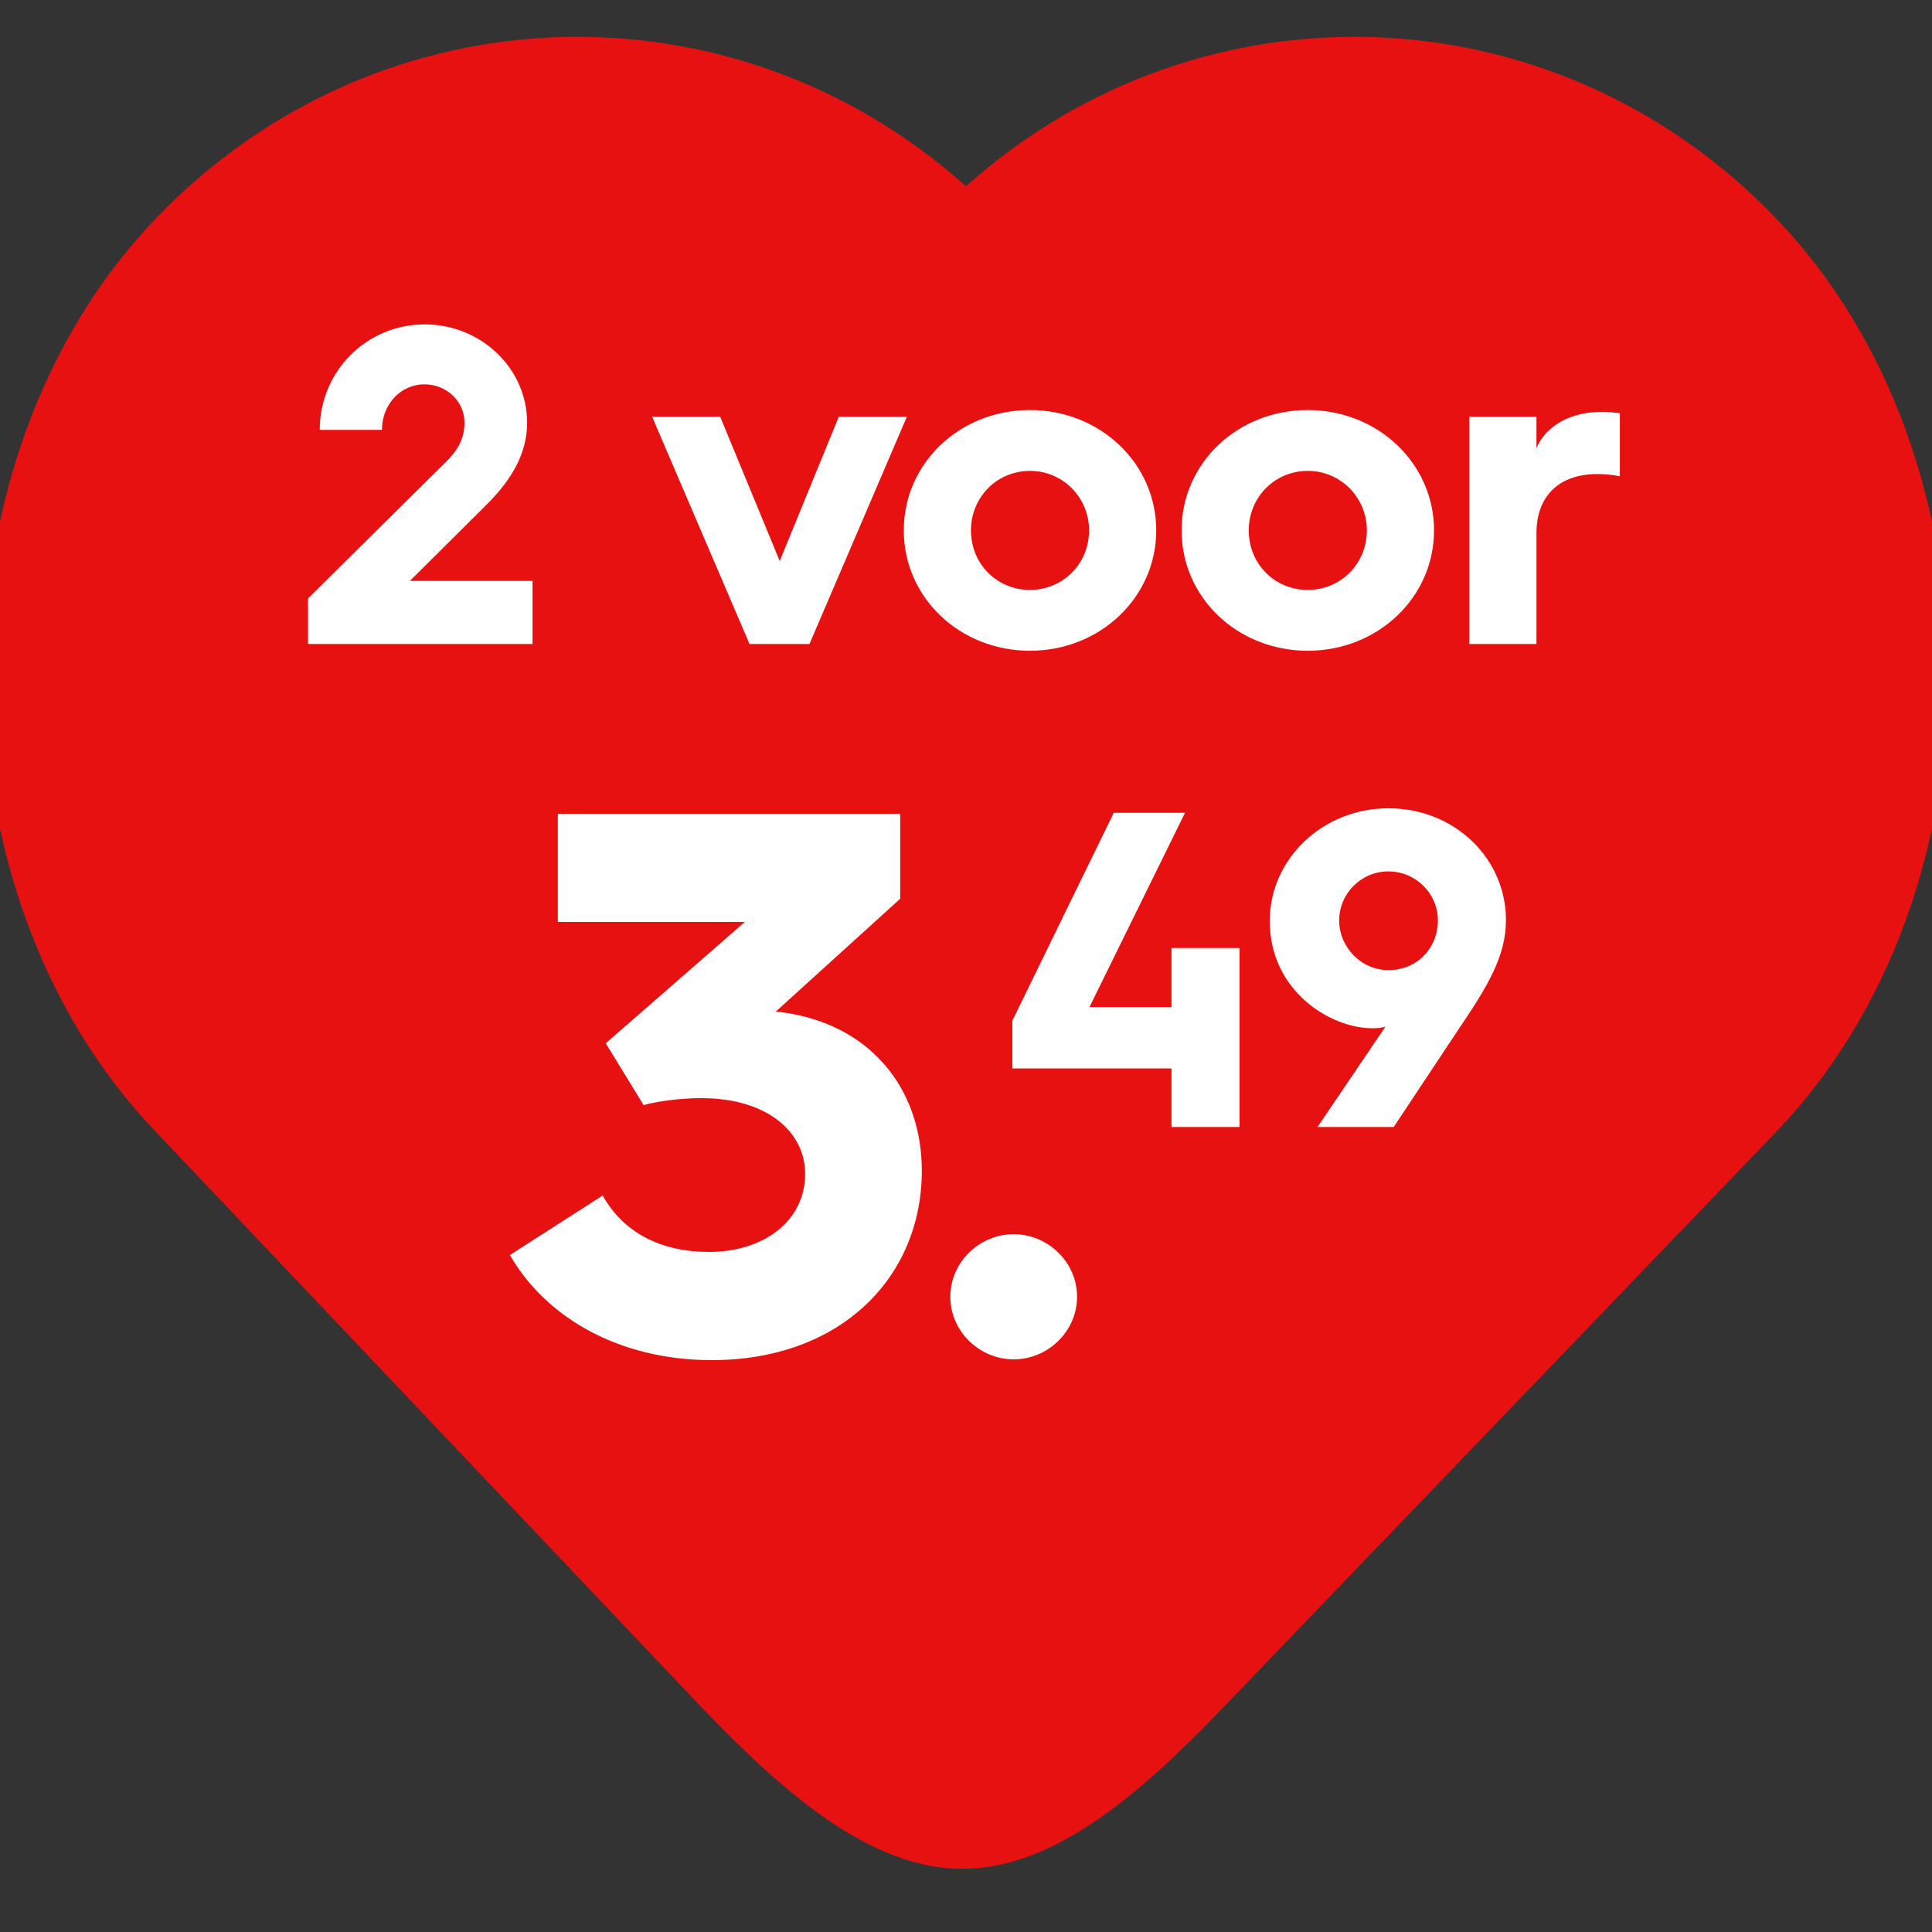
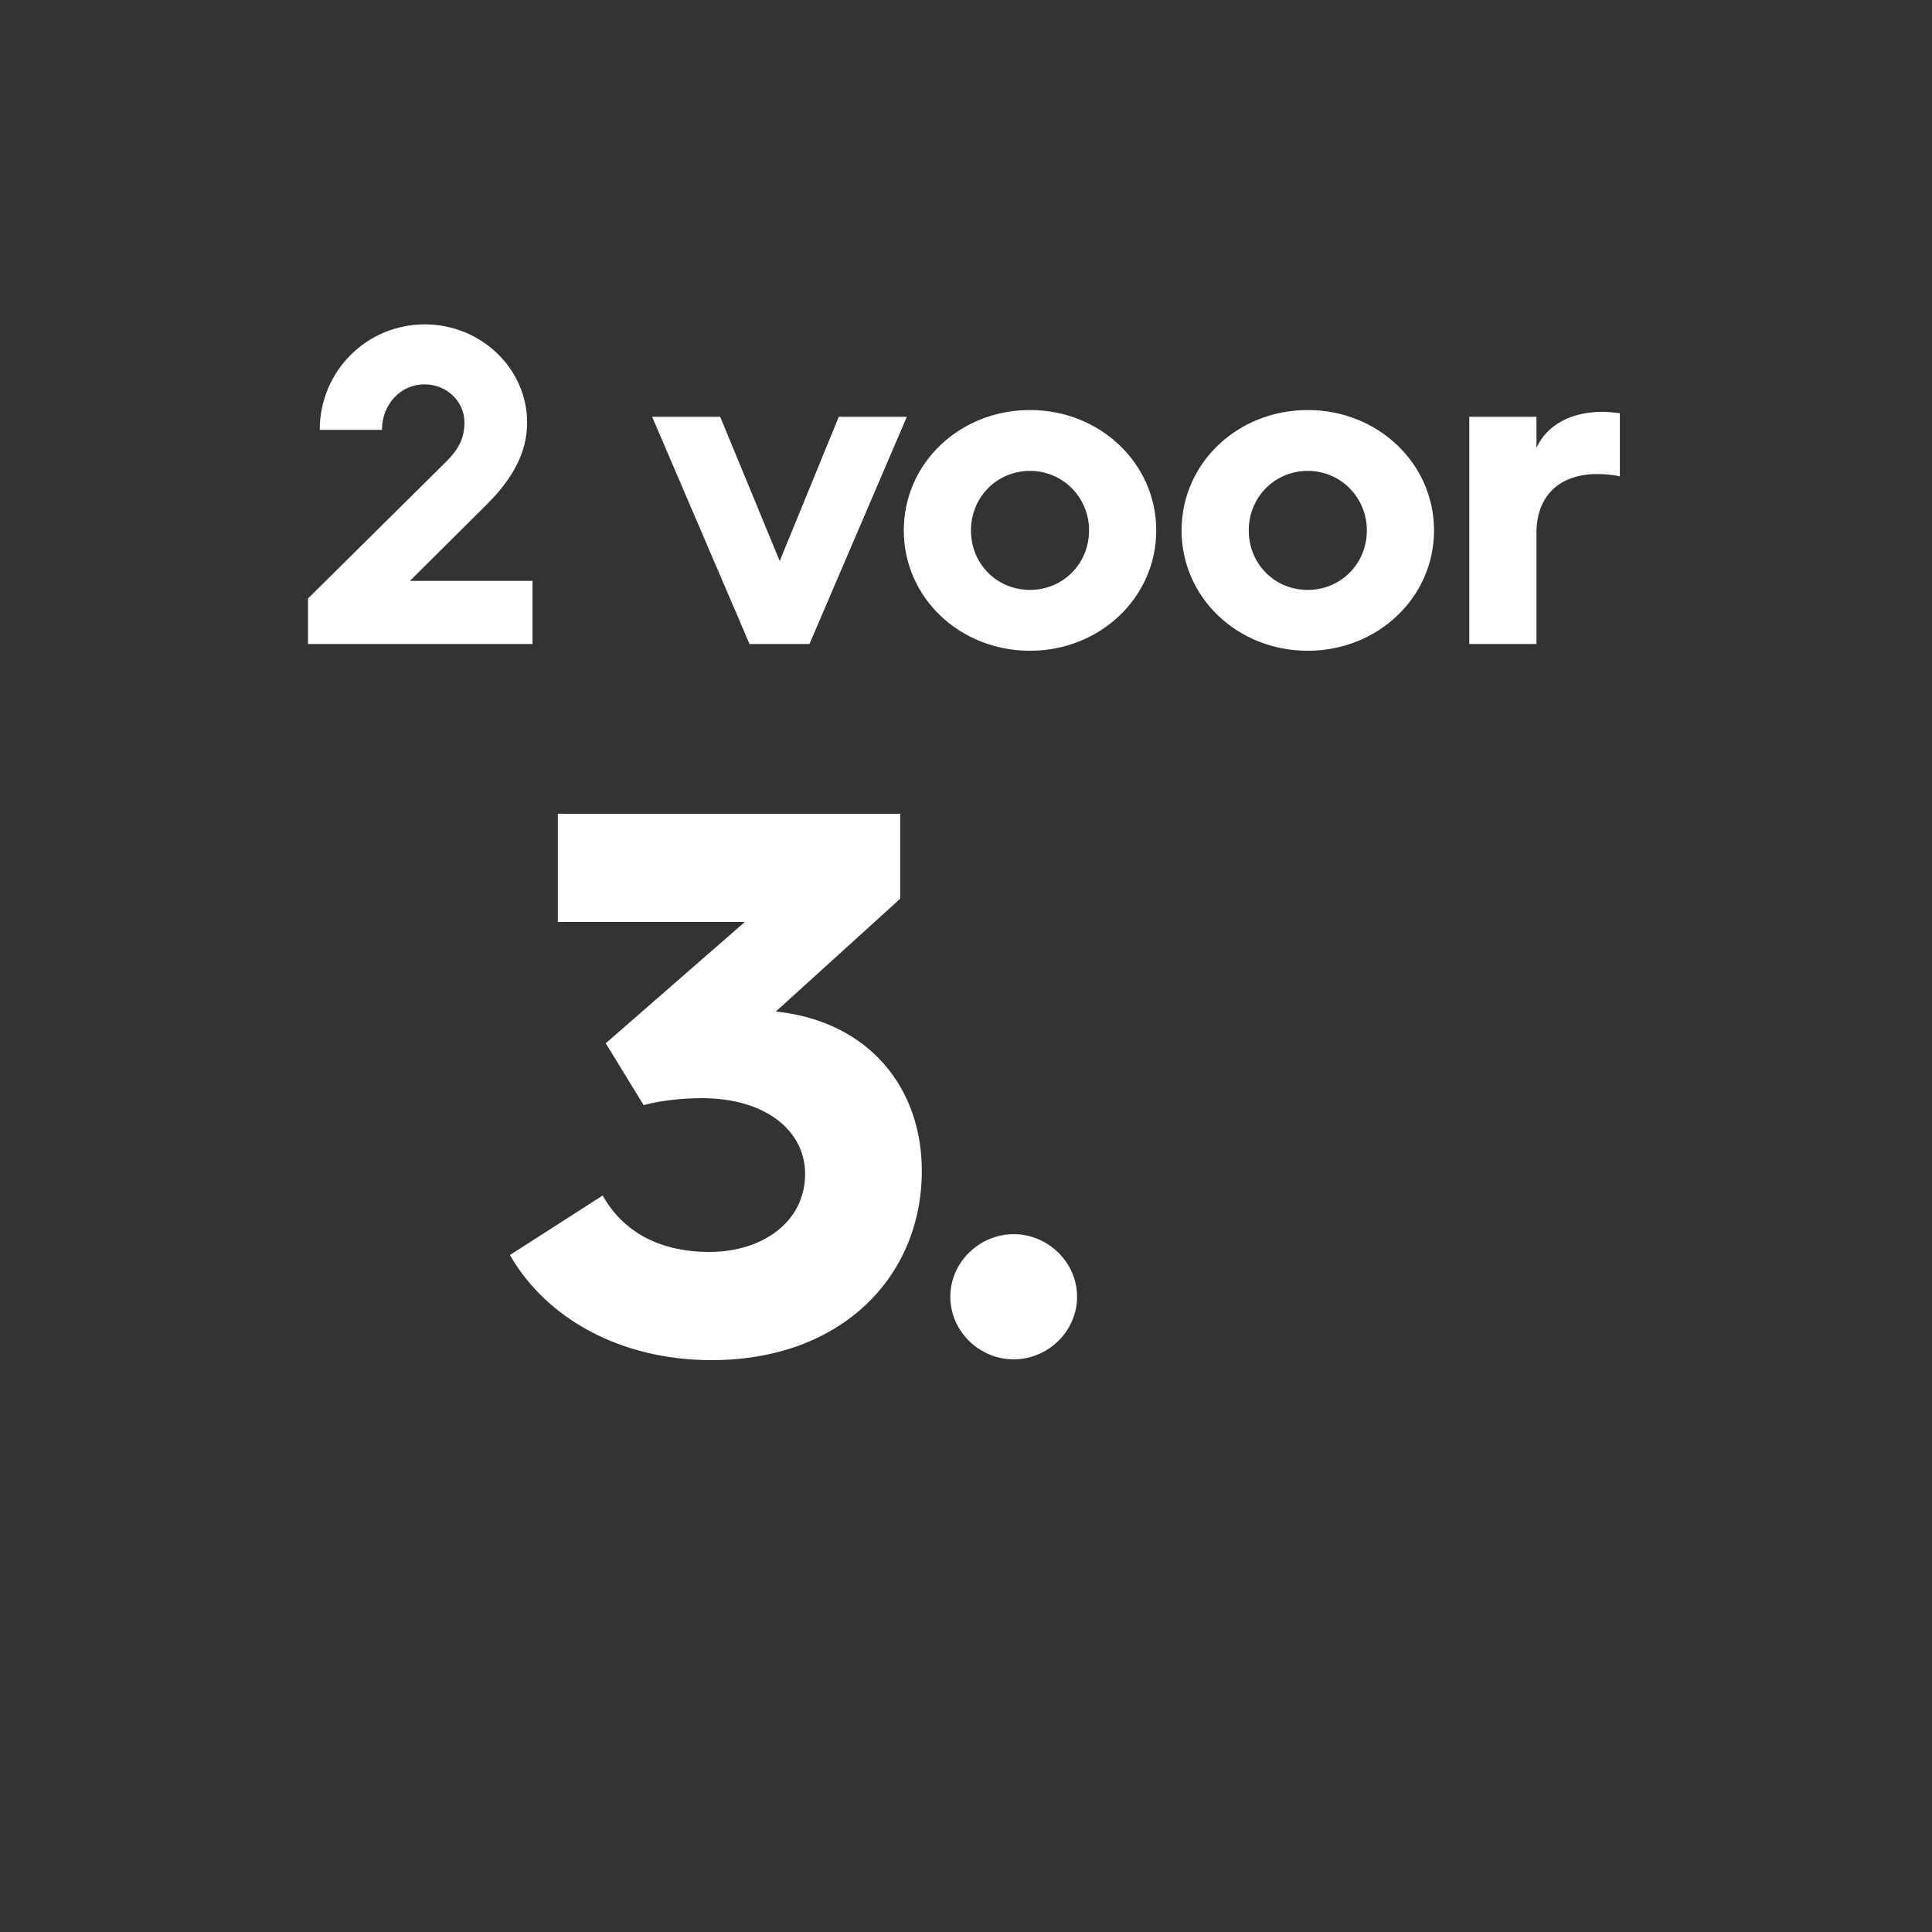
<svg xmlns="http://www.w3.org/2000/svg" width="60" height="60" viewBox="0 0 60 60" fill="none">
  <rect x="0" y="0" width="60" height="60" fill="#333333" stroke="none" />
  <g clip-path="url(#clip0_3124_9)">
-     <path fill-rule="evenodd" clip-rule="evenodd" d="M30 6.465C22.94 -0.184 11.973 0.044 5.181 7.151C-1.726 14.377 -1.727 27.55 5.177 34.778L5.181 34.783L21.96 52.478L21.968 52.487C24.123 54.741 26.998 57.561 29.888 57.534C32.784 57.565 35.657 54.739 37.81 52.492L37.813 52.489L54.819 34.786C61.727 27.558 61.727 14.378 54.819 7.151C48.028 0.044 37.06 -0.184 30 6.465Z" fill="#E81111" stroke="#E81111" />
    <path d="M15.836 38.976L18.716 37.128C19.364 38.28 20.516 38.88 22.028 38.88C23.684 38.88 25.004 37.944 25.004 36.456C25.004 35.136 23.804 34.104 21.788 34.104C21.212 34.104 20.516 34.176 19.988 34.32L18.812 32.4L23.132 28.632H17.324V25.272H27.956V27.912L24.092 31.416H24.116C26.996 31.728 28.628 33.792 28.628 36.36C28.628 39.648 26.132 42.24 22.1 42.24C19.268 42.24 16.964 40.944 15.836 38.976ZM29.513 40.272C29.513 39.192 30.425 38.328 31.481 38.328C32.537 38.328 33.449 39.192 33.449 40.272C33.449 41.352 32.537 42.216 31.481 42.216C30.425 42.216 29.513 41.352 29.513 40.272Z" fill="white" />
    <path d="M9.566 20V18.586L13.864 14.33C14.214 13.98 14.424 13.63 14.424 13.126C14.424 12.454 13.864 11.936 13.178 11.936C12.45 11.936 11.862 12.552 11.862 13.35H9.93C9.93 11.53 11.386 10.074 13.192 10.074C14.942 10.074 16.37 11.446 16.37 13.126C16.37 14.078 15.894 14.89 15.124 15.66L12.73 18.04H16.538V20H9.566ZM23.277 20L20.253 12.944H22.367L24.215 17.424L26.049 12.944H28.163L25.139 20H23.277ZM28.068 16.472C28.068 14.386 29.804 12.734 31.988 12.734C34.158 12.734 35.908 14.386 35.908 16.472C35.908 18.558 34.158 20.21 31.988 20.21C29.804 20.21 28.068 18.558 28.068 16.472ZM30.154 16.472C30.154 17.508 30.952 18.32 31.988 18.32C33.01 18.32 33.822 17.508 33.822 16.472C33.822 15.45 33.01 14.624 31.988 14.624C30.952 14.624 30.154 15.45 30.154 16.472ZM36.695 16.472C36.695 14.386 38.431 12.734 40.615 12.734C42.785 12.734 44.535 14.386 44.535 16.472C44.535 18.558 42.785 20.21 40.615 20.21C38.431 20.21 36.695 18.558 36.695 16.472ZM38.781 16.472C38.781 17.508 39.579 18.32 40.615 18.32C41.637 18.32 42.449 17.508 42.449 16.472C42.449 15.45 41.637 14.624 40.615 14.624C39.579 14.624 38.781 15.45 38.781 16.472ZM45.63 20V12.944H47.716V13.91C48.038 13.196 48.794 12.79 49.76 12.79C49.956 12.79 50.194 12.818 50.306 12.832V14.792C50.11 14.75 49.872 14.722 49.606 14.722C48.416 14.722 47.716 15.408 47.716 16.556V20H45.63Z" fill="white" />
-     <path d="M31.44 33.18V31.696L34.59 25.242H36.802L33.834 31.276H36.382V29.442H38.496V35H36.382V33.18H31.44ZM40.917 35L43.031 31.878C42.947 31.92 42.779 31.934 42.625 31.934C41.309 31.934 39.433 30.772 39.433 28.602C39.433 26.67 41.085 25.102 43.115 25.102C45.187 25.102 46.769 26.67 46.769 28.574C46.769 29.722 46.167 30.674 45.299 31.962L43.283 35H40.917ZM43.115 30.128C44.025 30.128 44.655 29.428 44.655 28.588C44.655 27.734 43.955 27.062 43.115 27.062C42.275 27.062 41.589 27.748 41.589 28.588C41.589 29.414 42.275 30.128 43.115 30.128Z" fill="white" />
  </g>
  <defs>
    <clipPath id="clip0_3124_9">
      <rect width="60" height="59.178" fill="white" />
    </clipPath>
  </defs>
</svg>